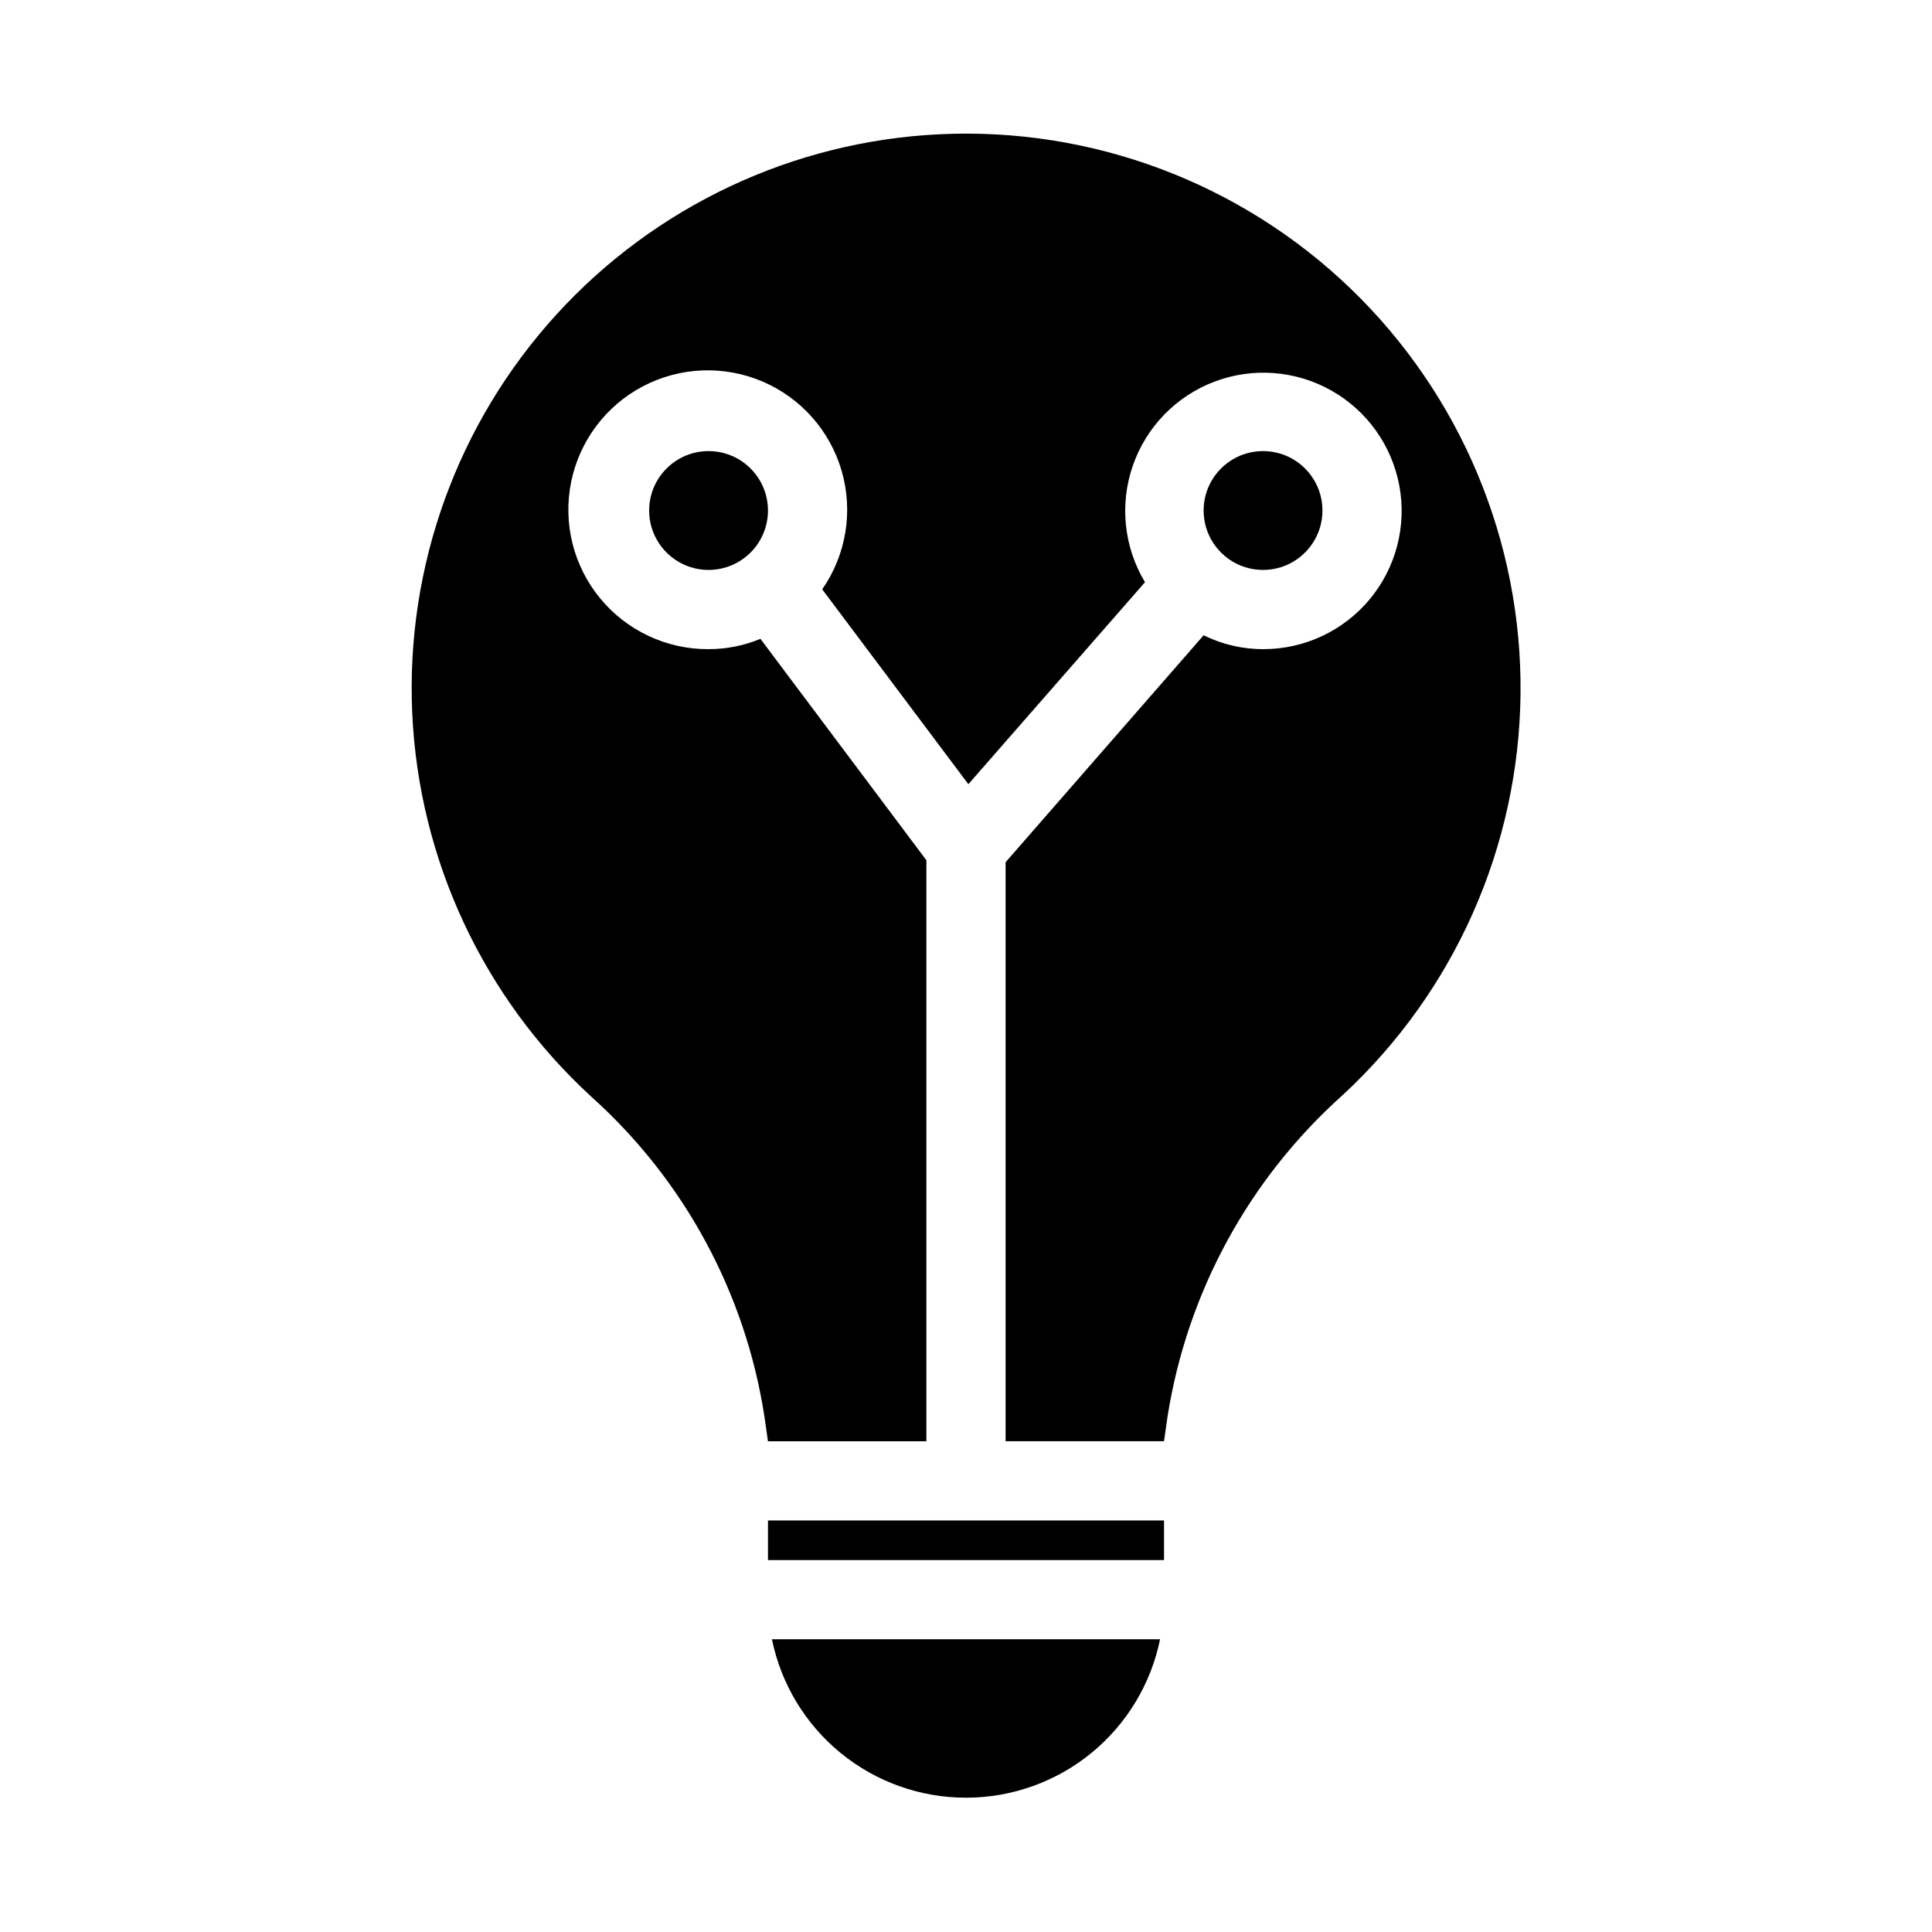
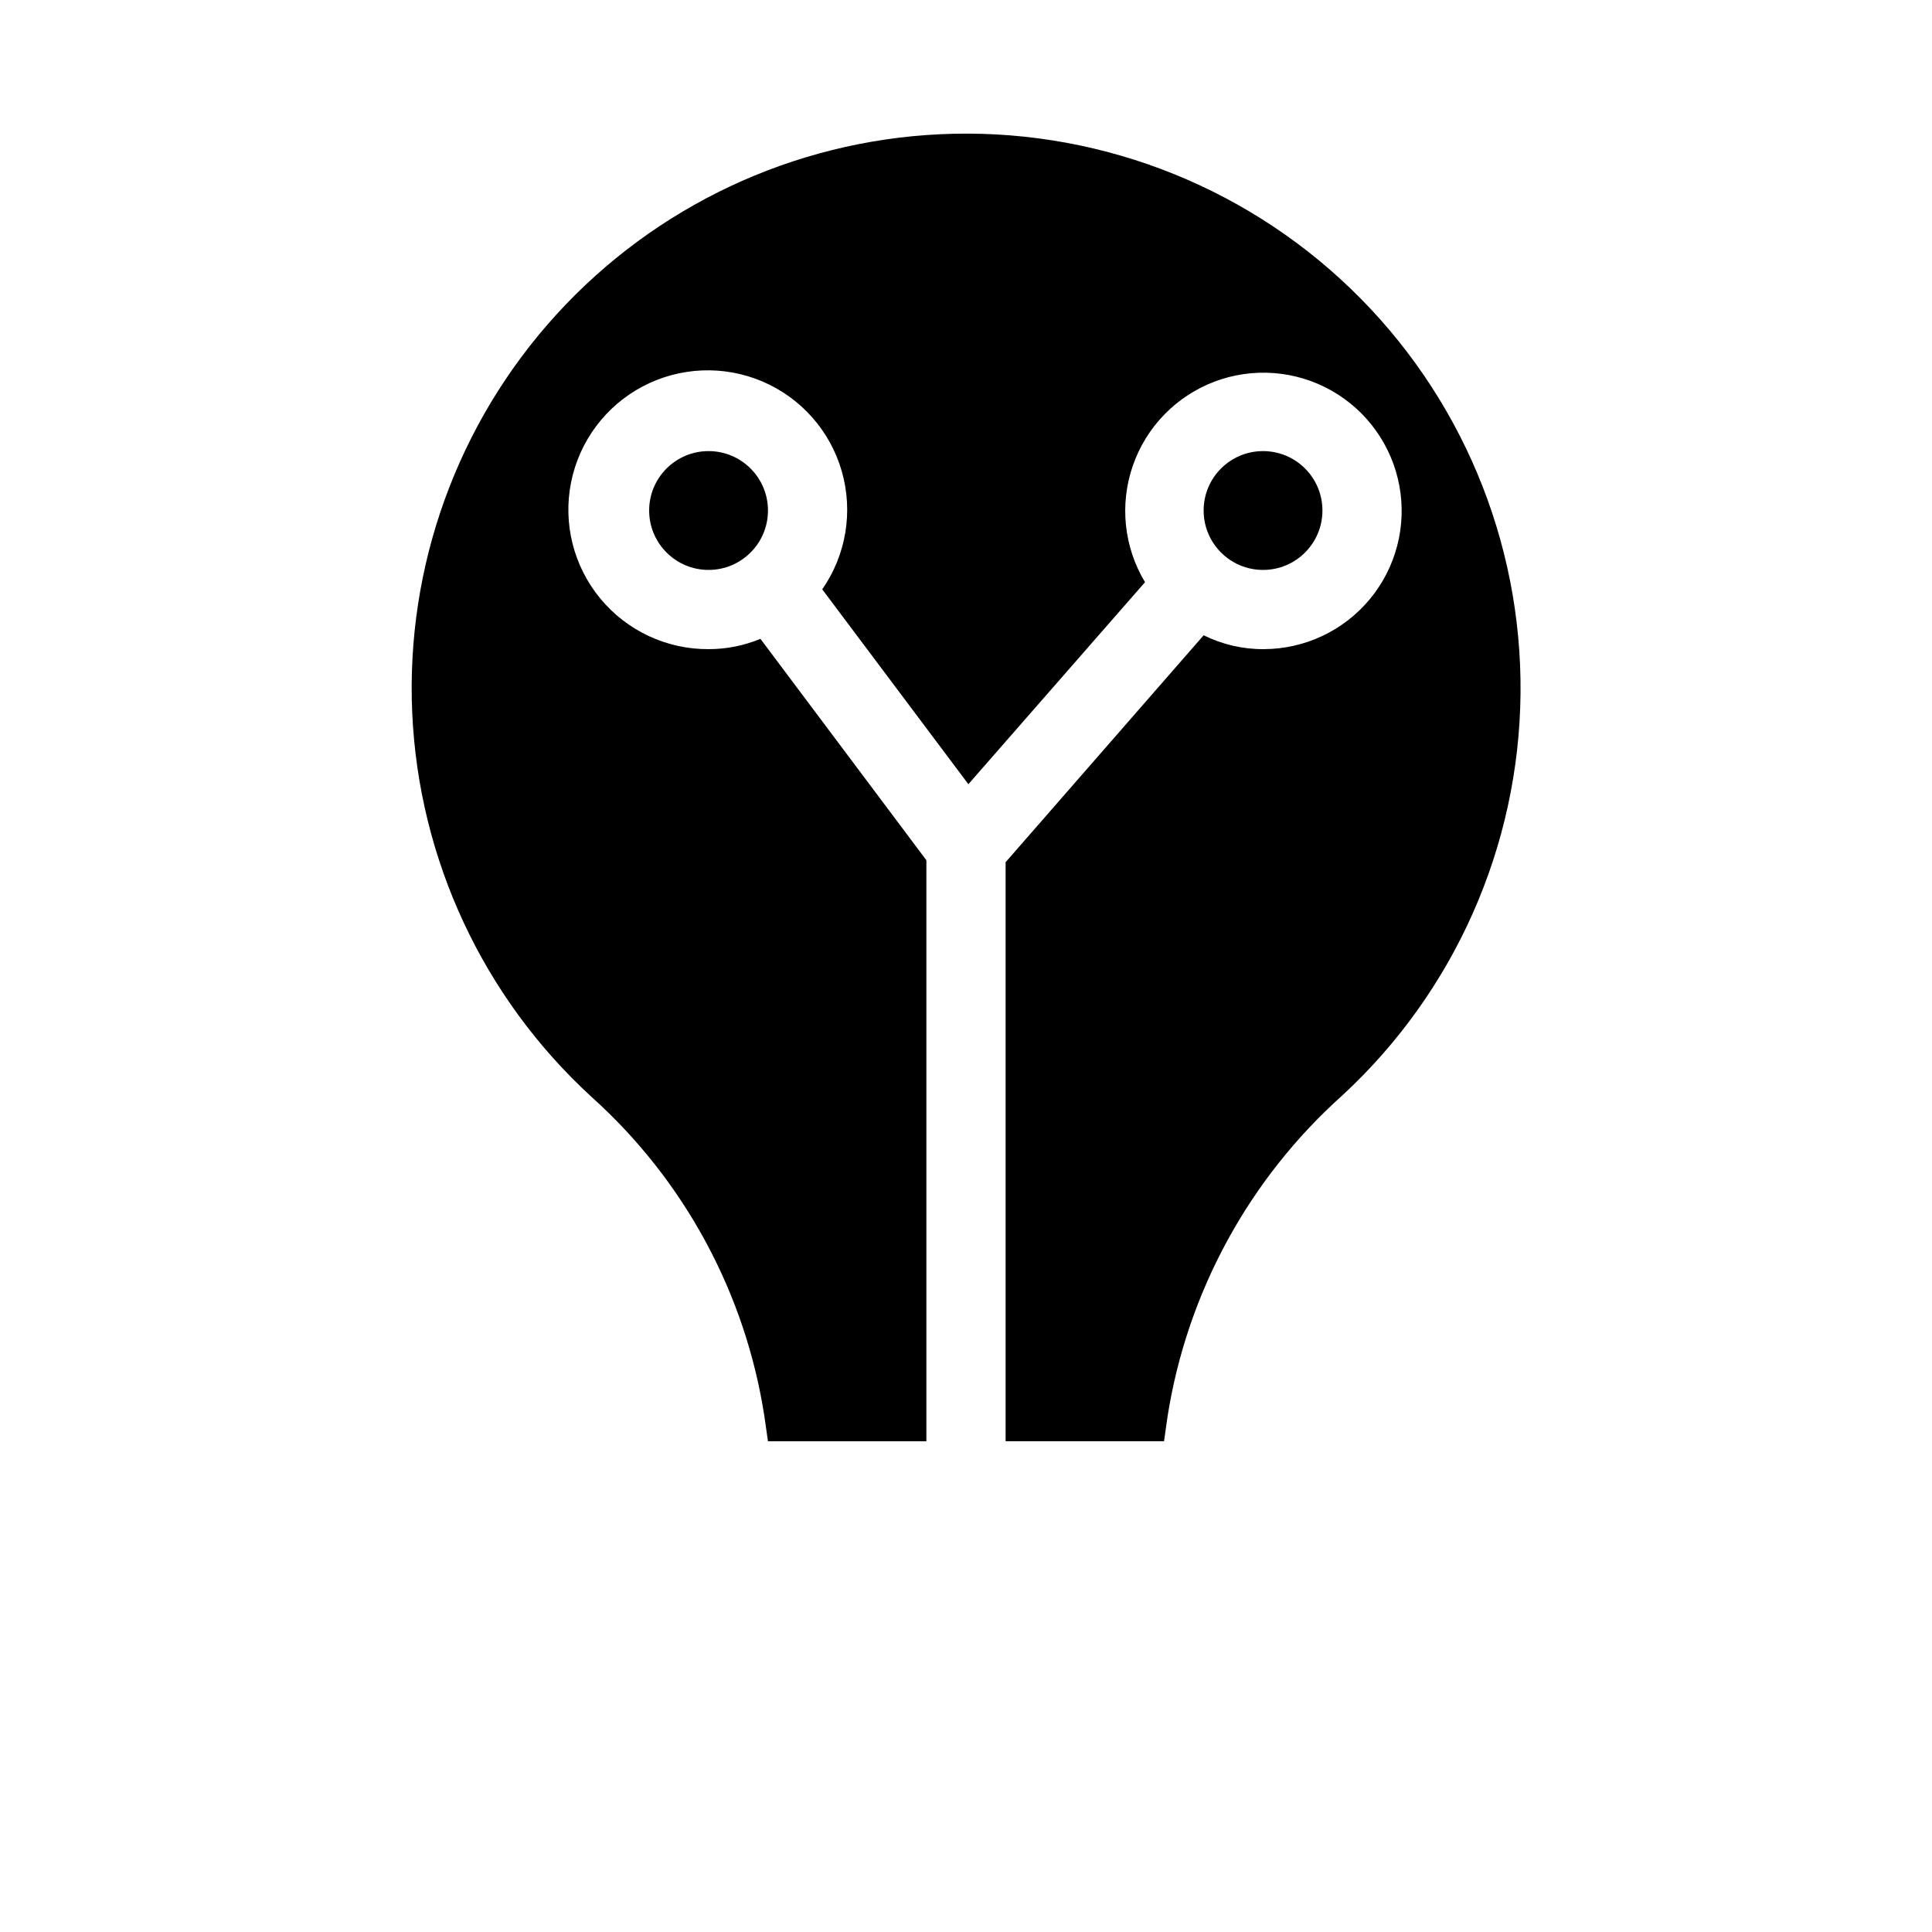
<svg xmlns="http://www.w3.org/2000/svg" fill="#000000" width="800px" height="800px" version="1.1" viewBox="144 144 512 512">
  <g>
-     <path d="m347.52 546.94h104.96v10.496h-104.96z" />
-     <path d="m400 620.41c12.098 0.004 23.824-4.176 33.195-11.824 9.375-7.652 15.812-18.305 18.234-30.16h-102.86c2.422 11.855 8.863 22.508 18.234 30.16 9.371 7.648 21.098 11.828 33.199 11.824z" />
-     <path d="m453.42 519.34c5.195-32.875 21.586-62.941 46.395-85.125 29.688-27.469 46.742-65.961 47.141-106.41 0.398-40.445-15.891-79.266-45.031-107.32-29.145-28.051-68.559-42.848-108.96-40.906-38.84 1.871-75.352 19.062-101.54 47.809-26.191 28.742-39.918 66.695-38.18 105.54 1.742 38.848 18.809 75.418 47.461 101.71 24.613 22.086 40.82 52.016 45.867 84.703l0.945 6.609h41.984v-153.98l-43.977-58.672h-0.004c-4.356 1.809-9.031 2.738-13.75 2.731-11.113 0.062-21.664-4.883-28.73-13.465-7.062-8.578-9.891-19.883-7.695-30.781 2.195-10.895 9.18-20.223 19.016-25.398 9.836-5.172 21.48-5.644 31.703-1.285 10.223 4.363 17.938 13.094 21.008 23.777 3.07 10.68 1.172 22.18-5.176 31.301l38.73 51.641 46.812-53.531v0.004c-5.602-9.305-6.785-20.617-3.231-30.879 3.551-10.266 11.477-18.422 21.633-22.27 10.156-3.848 21.496-2.992 30.961 2.34 9.461 5.332 16.07 14.586 18.043 25.266 1.969 10.68-0.898 21.684-7.836 30.043-6.934 8.355-17.223 13.207-28.082 13.238-5.531 0.039-10.996-1.219-15.953-3.676l-52.48 60.141v153.45h41.984z" />
+     <path d="m453.42 519.34c5.195-32.875 21.586-62.941 46.395-85.125 29.688-27.469 46.742-65.961 47.141-106.41 0.398-40.445-15.891-79.266-45.031-107.32-29.145-28.051-68.559-42.848-108.96-40.906-38.84 1.871-75.352 19.062-101.54 47.809-26.191 28.742-39.918 66.695-38.18 105.54 1.742 38.848 18.809 75.418 47.461 101.71 24.613 22.086 40.82 52.016 45.867 84.703l0.945 6.609h41.984v-153.98l-43.977-58.672c-4.356 1.809-9.031 2.738-13.75 2.731-11.113 0.062-21.664-4.883-28.73-13.465-7.062-8.578-9.891-19.883-7.695-30.781 2.195-10.895 9.18-20.223 19.016-25.398 9.836-5.172 21.48-5.644 31.703-1.285 10.223 4.363 17.938 13.094 21.008 23.777 3.07 10.68 1.172 22.18-5.176 31.301l38.73 51.641 46.812-53.531v0.004c-5.602-9.305-6.785-20.617-3.231-30.879 3.551-10.266 11.477-18.422 21.633-22.27 10.156-3.848 21.496-2.992 30.961 2.34 9.461 5.332 16.07 14.586 18.043 25.266 1.969 10.68-0.898 21.684-7.836 30.043-6.934 8.355-17.223 13.207-28.082 13.238-5.531 0.039-10.996-1.219-15.953-3.676l-52.48 60.141v153.45h41.984z" />
    <path d="m347.52 279.29c0 8.695-7.051 15.746-15.746 15.746-8.695 0-15.742-7.051-15.742-15.746 0-8.695 7.047-15.742 15.742-15.742 8.695 0 15.746 7.047 15.746 15.742" />
    <path d="m494.46 279.29c0 8.695-7.047 15.746-15.742 15.746s-15.742-7.051-15.742-15.746c0-8.695 7.047-15.742 15.742-15.742s15.742 7.047 15.742 15.742" />
  </g>
</svg>